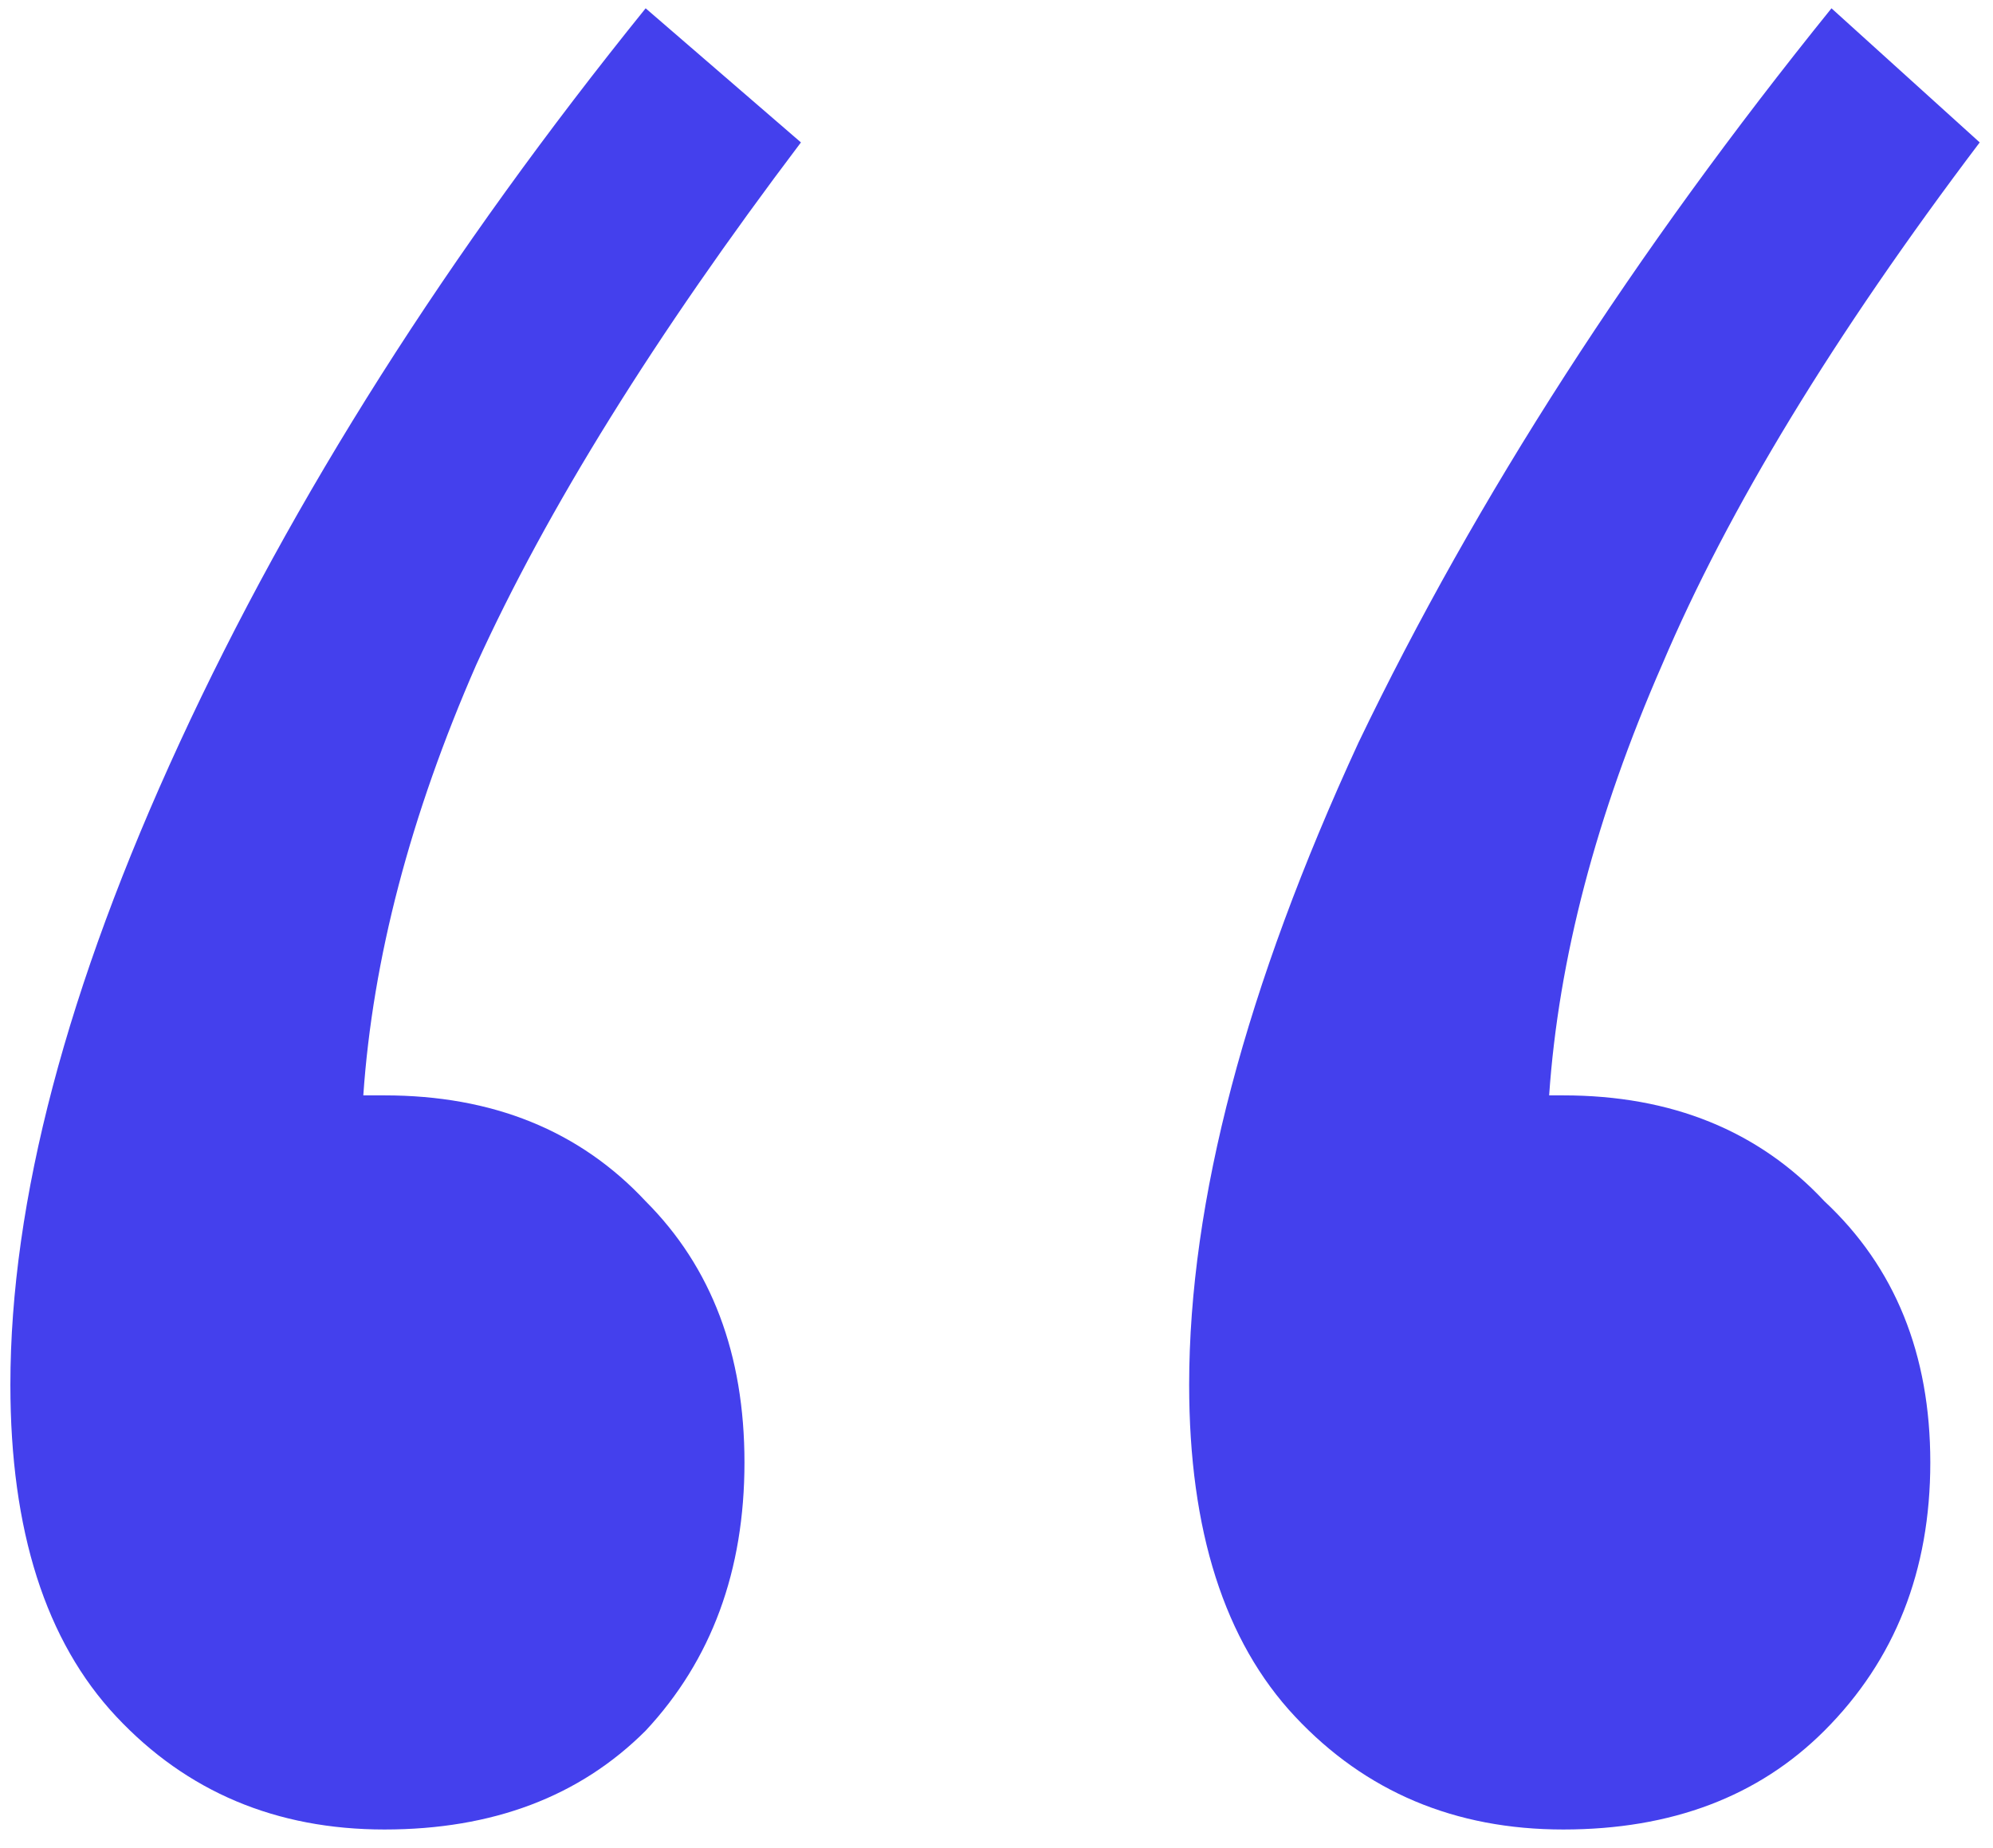
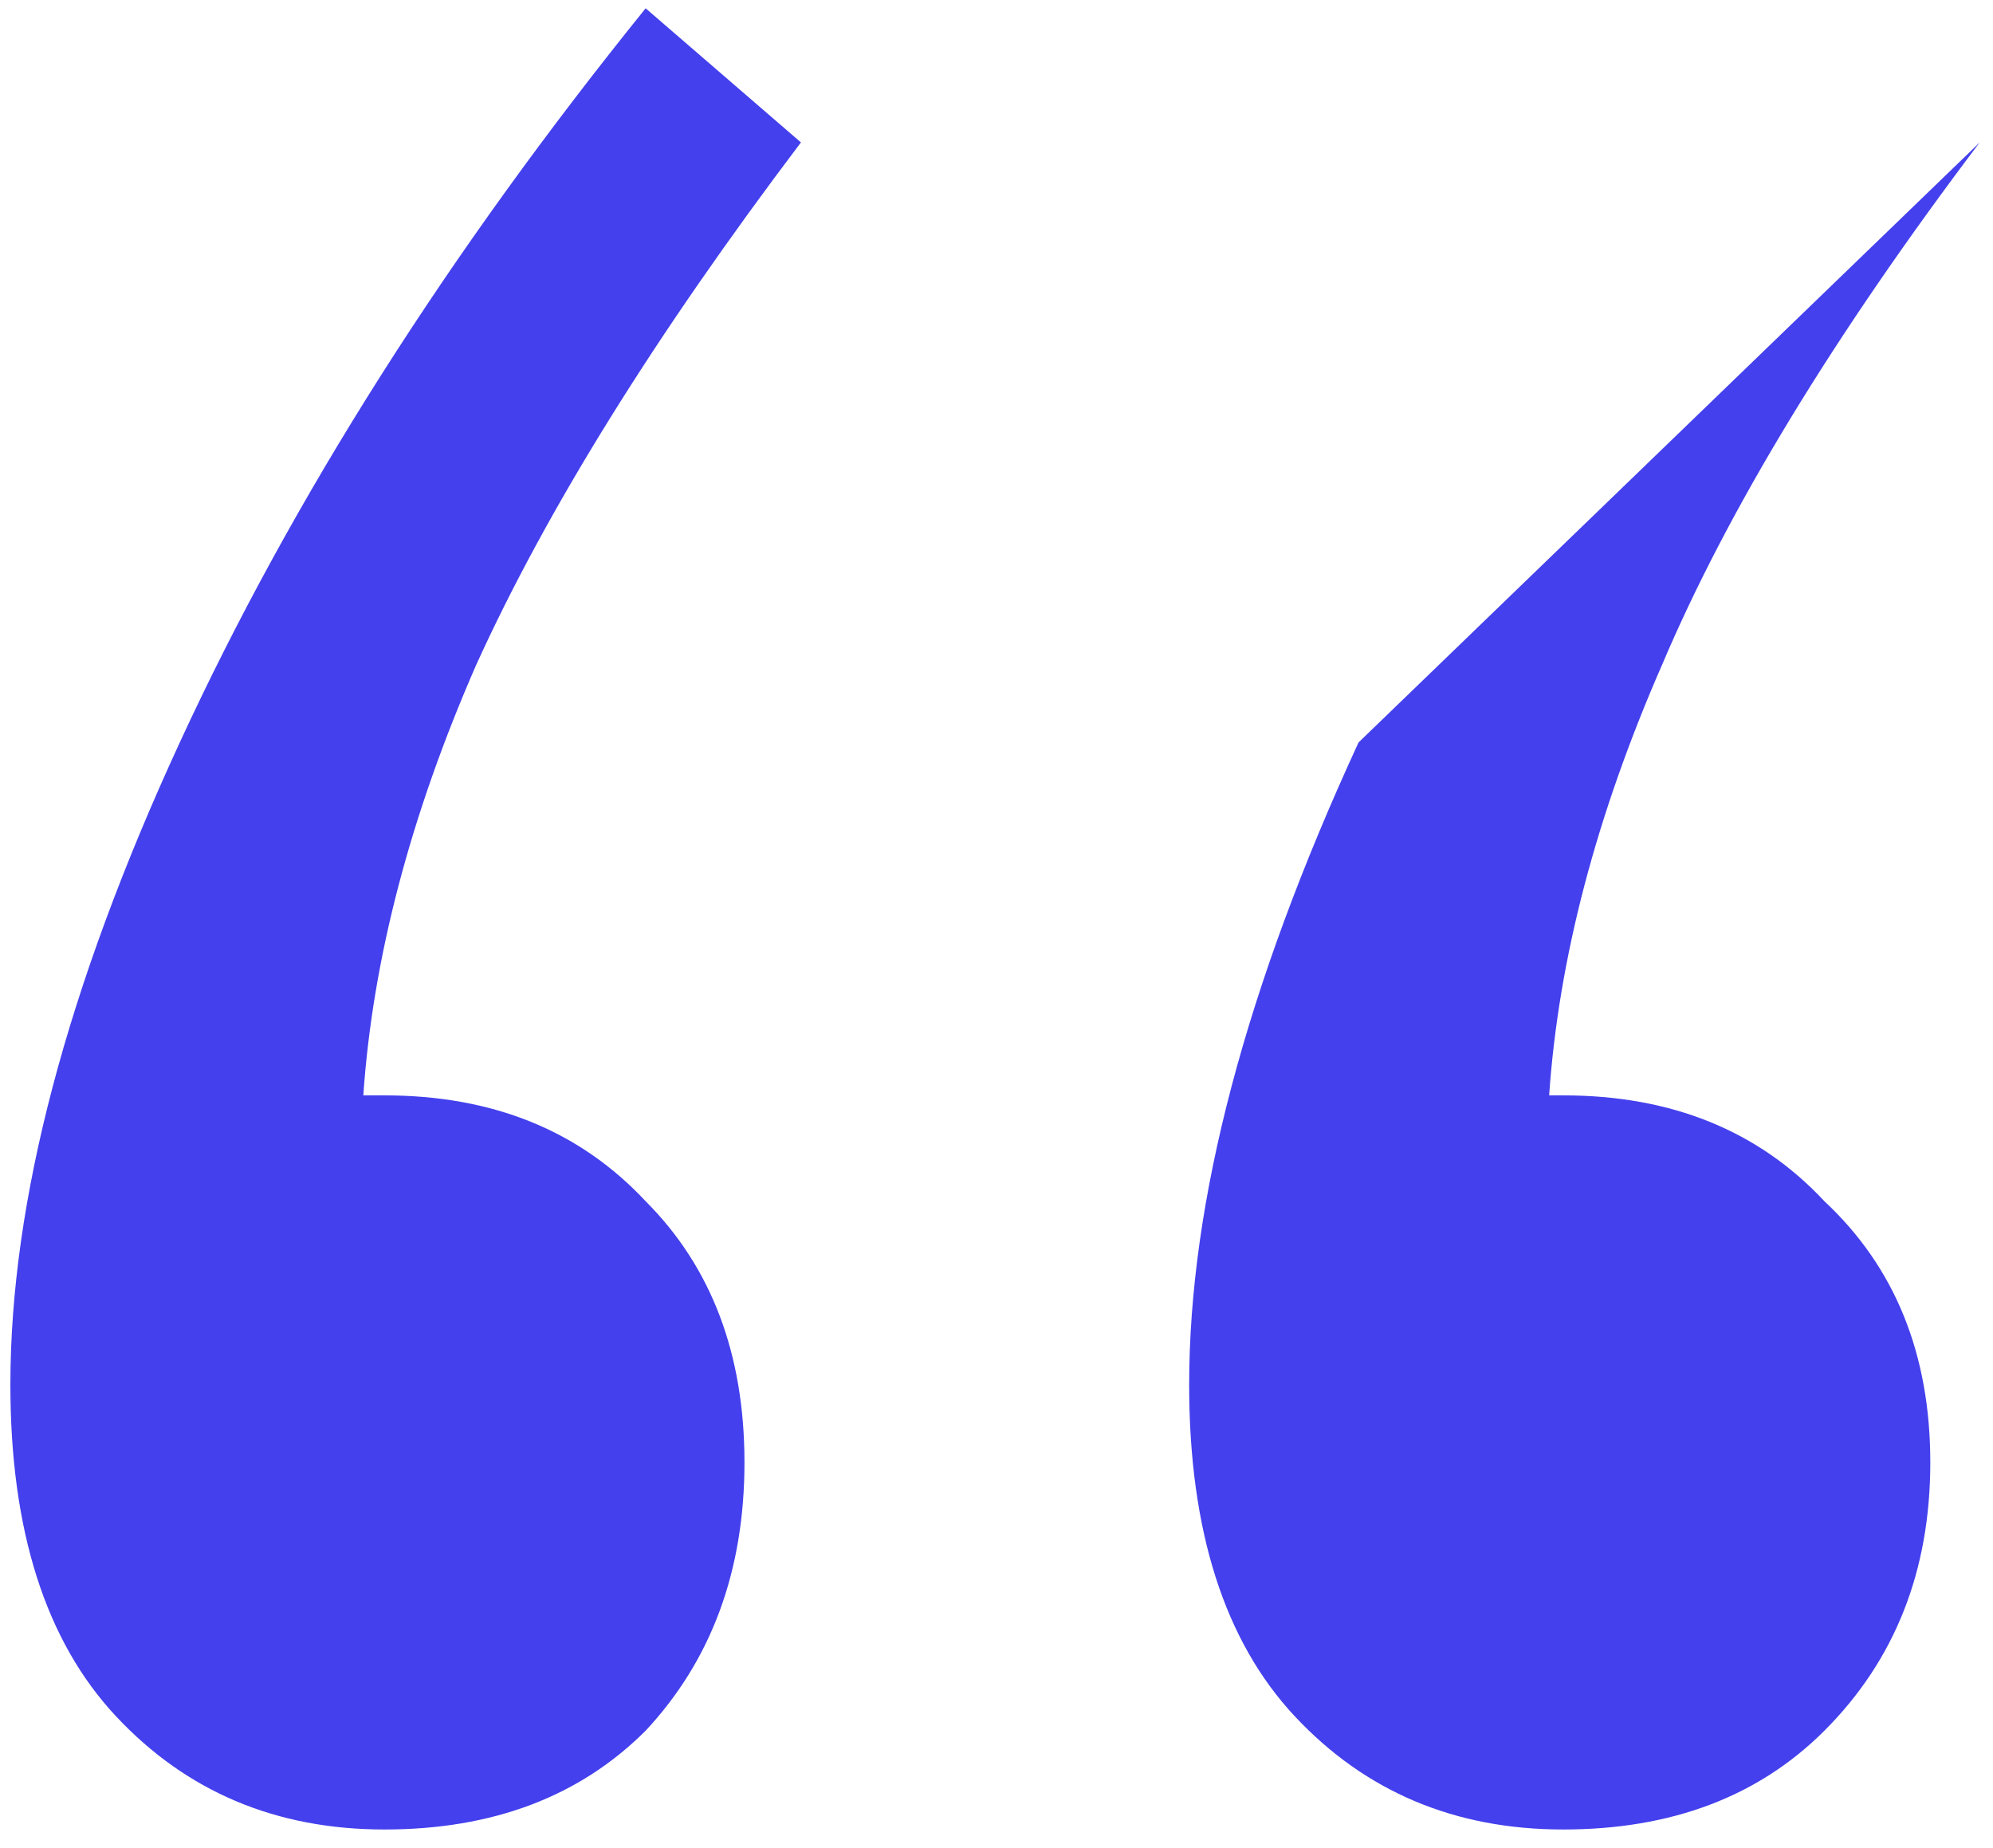
<svg xmlns="http://www.w3.org/2000/svg" width="96" height="89" viewBox="0 0 96 89" fill="none">
-   <path d="M92.98 70.44C92.98 75.653 91.28 79.96 87.88 83.36C84.707 86.533 80.513 88.12 75.3 88.12C70.087 88.12 65.78 86.307 62.38 82.68C58.98 79.053 57.28 73.727 57.28 66.7C57.28 57.86 60 47.547 65.44 35.76C71.107 23.973 78.7 12.187 88.22 0.4L95.36 6.86C88.333 16.153 83.233 24.54 80.06 32.02C76.887 39.273 75.073 46.187 74.62 52.76H75.3C80.513 52.76 84.707 54.46 87.88 57.86C91.28 61.033 92.98 65.227 92.98 70.44ZM35.86 70.44C35.86 75.653 34.273 79.96 31.1 83.36C27.927 86.533 23.733 88.12 18.52 88.12C13.307 88.12 9 86.307 5.6 82.68C2.2 79.053 0.5 73.727 0.5 66.7C0.5 57.86 3.22 47.547 8.66 35.76C14.1 23.973 21.58 12.187 31.1 0.4L38.58 6.86C31.553 16.153 26.34 24.54 22.94 32.02C19.767 39.273 17.953 46.187 17.5 52.76H18.52C23.733 52.76 27.927 54.46 31.1 57.86C34.273 61.033 35.86 65.227 35.86 70.44Z" fill="#4440ED" />
+   <path d="M92.98 70.44C92.98 75.653 91.28 79.96 87.88 83.36C84.707 86.533 80.513 88.12 75.3 88.12C70.087 88.12 65.78 86.307 62.38 82.68C58.98 79.053 57.28 73.727 57.28 66.7C57.28 57.86 60 47.547 65.44 35.76L95.36 6.86C88.333 16.153 83.233 24.54 80.06 32.02C76.887 39.273 75.073 46.187 74.62 52.76H75.3C80.513 52.76 84.707 54.46 87.88 57.86C91.28 61.033 92.98 65.227 92.98 70.44ZM35.86 70.44C35.86 75.653 34.273 79.96 31.1 83.36C27.927 86.533 23.733 88.12 18.52 88.12C13.307 88.12 9 86.307 5.6 82.68C2.2 79.053 0.5 73.727 0.5 66.7C0.5 57.86 3.22 47.547 8.66 35.76C14.1 23.973 21.58 12.187 31.1 0.4L38.58 6.86C31.553 16.153 26.34 24.54 22.94 32.02C19.767 39.273 17.953 46.187 17.5 52.76H18.52C23.733 52.76 27.927 54.46 31.1 57.86C34.273 61.033 35.86 65.227 35.86 70.44Z" fill="#4440ED" />
</svg>